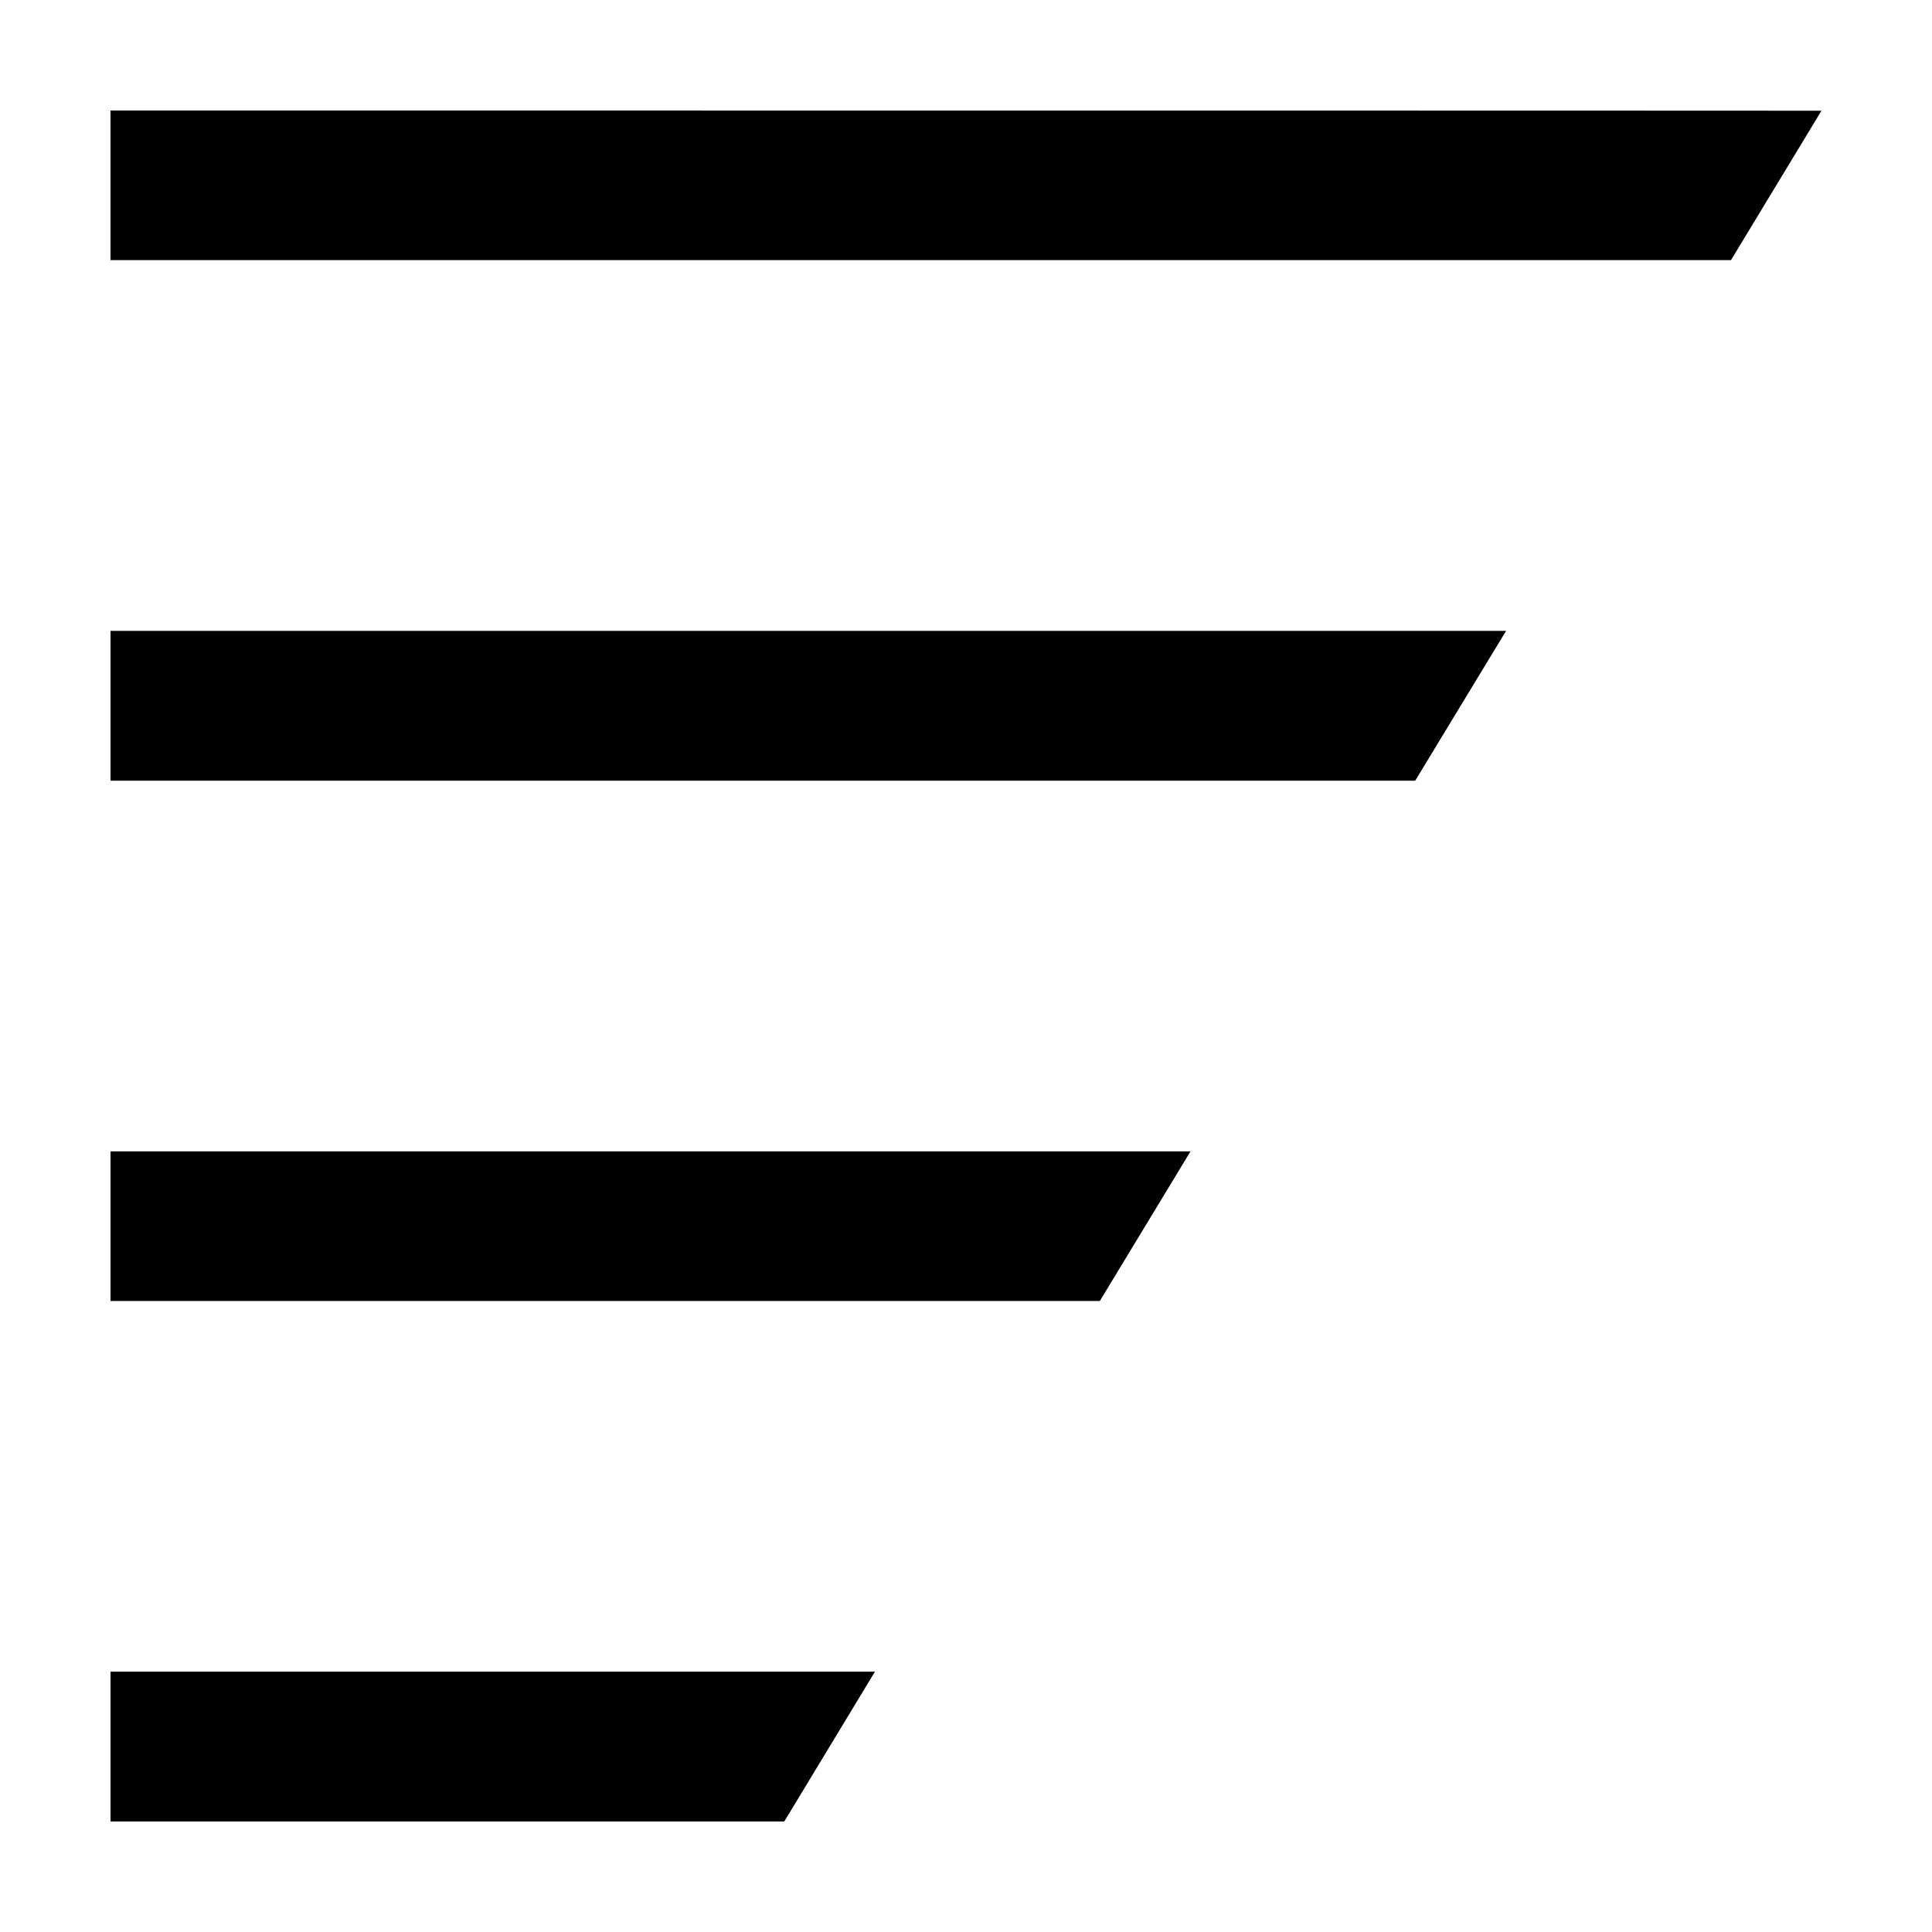
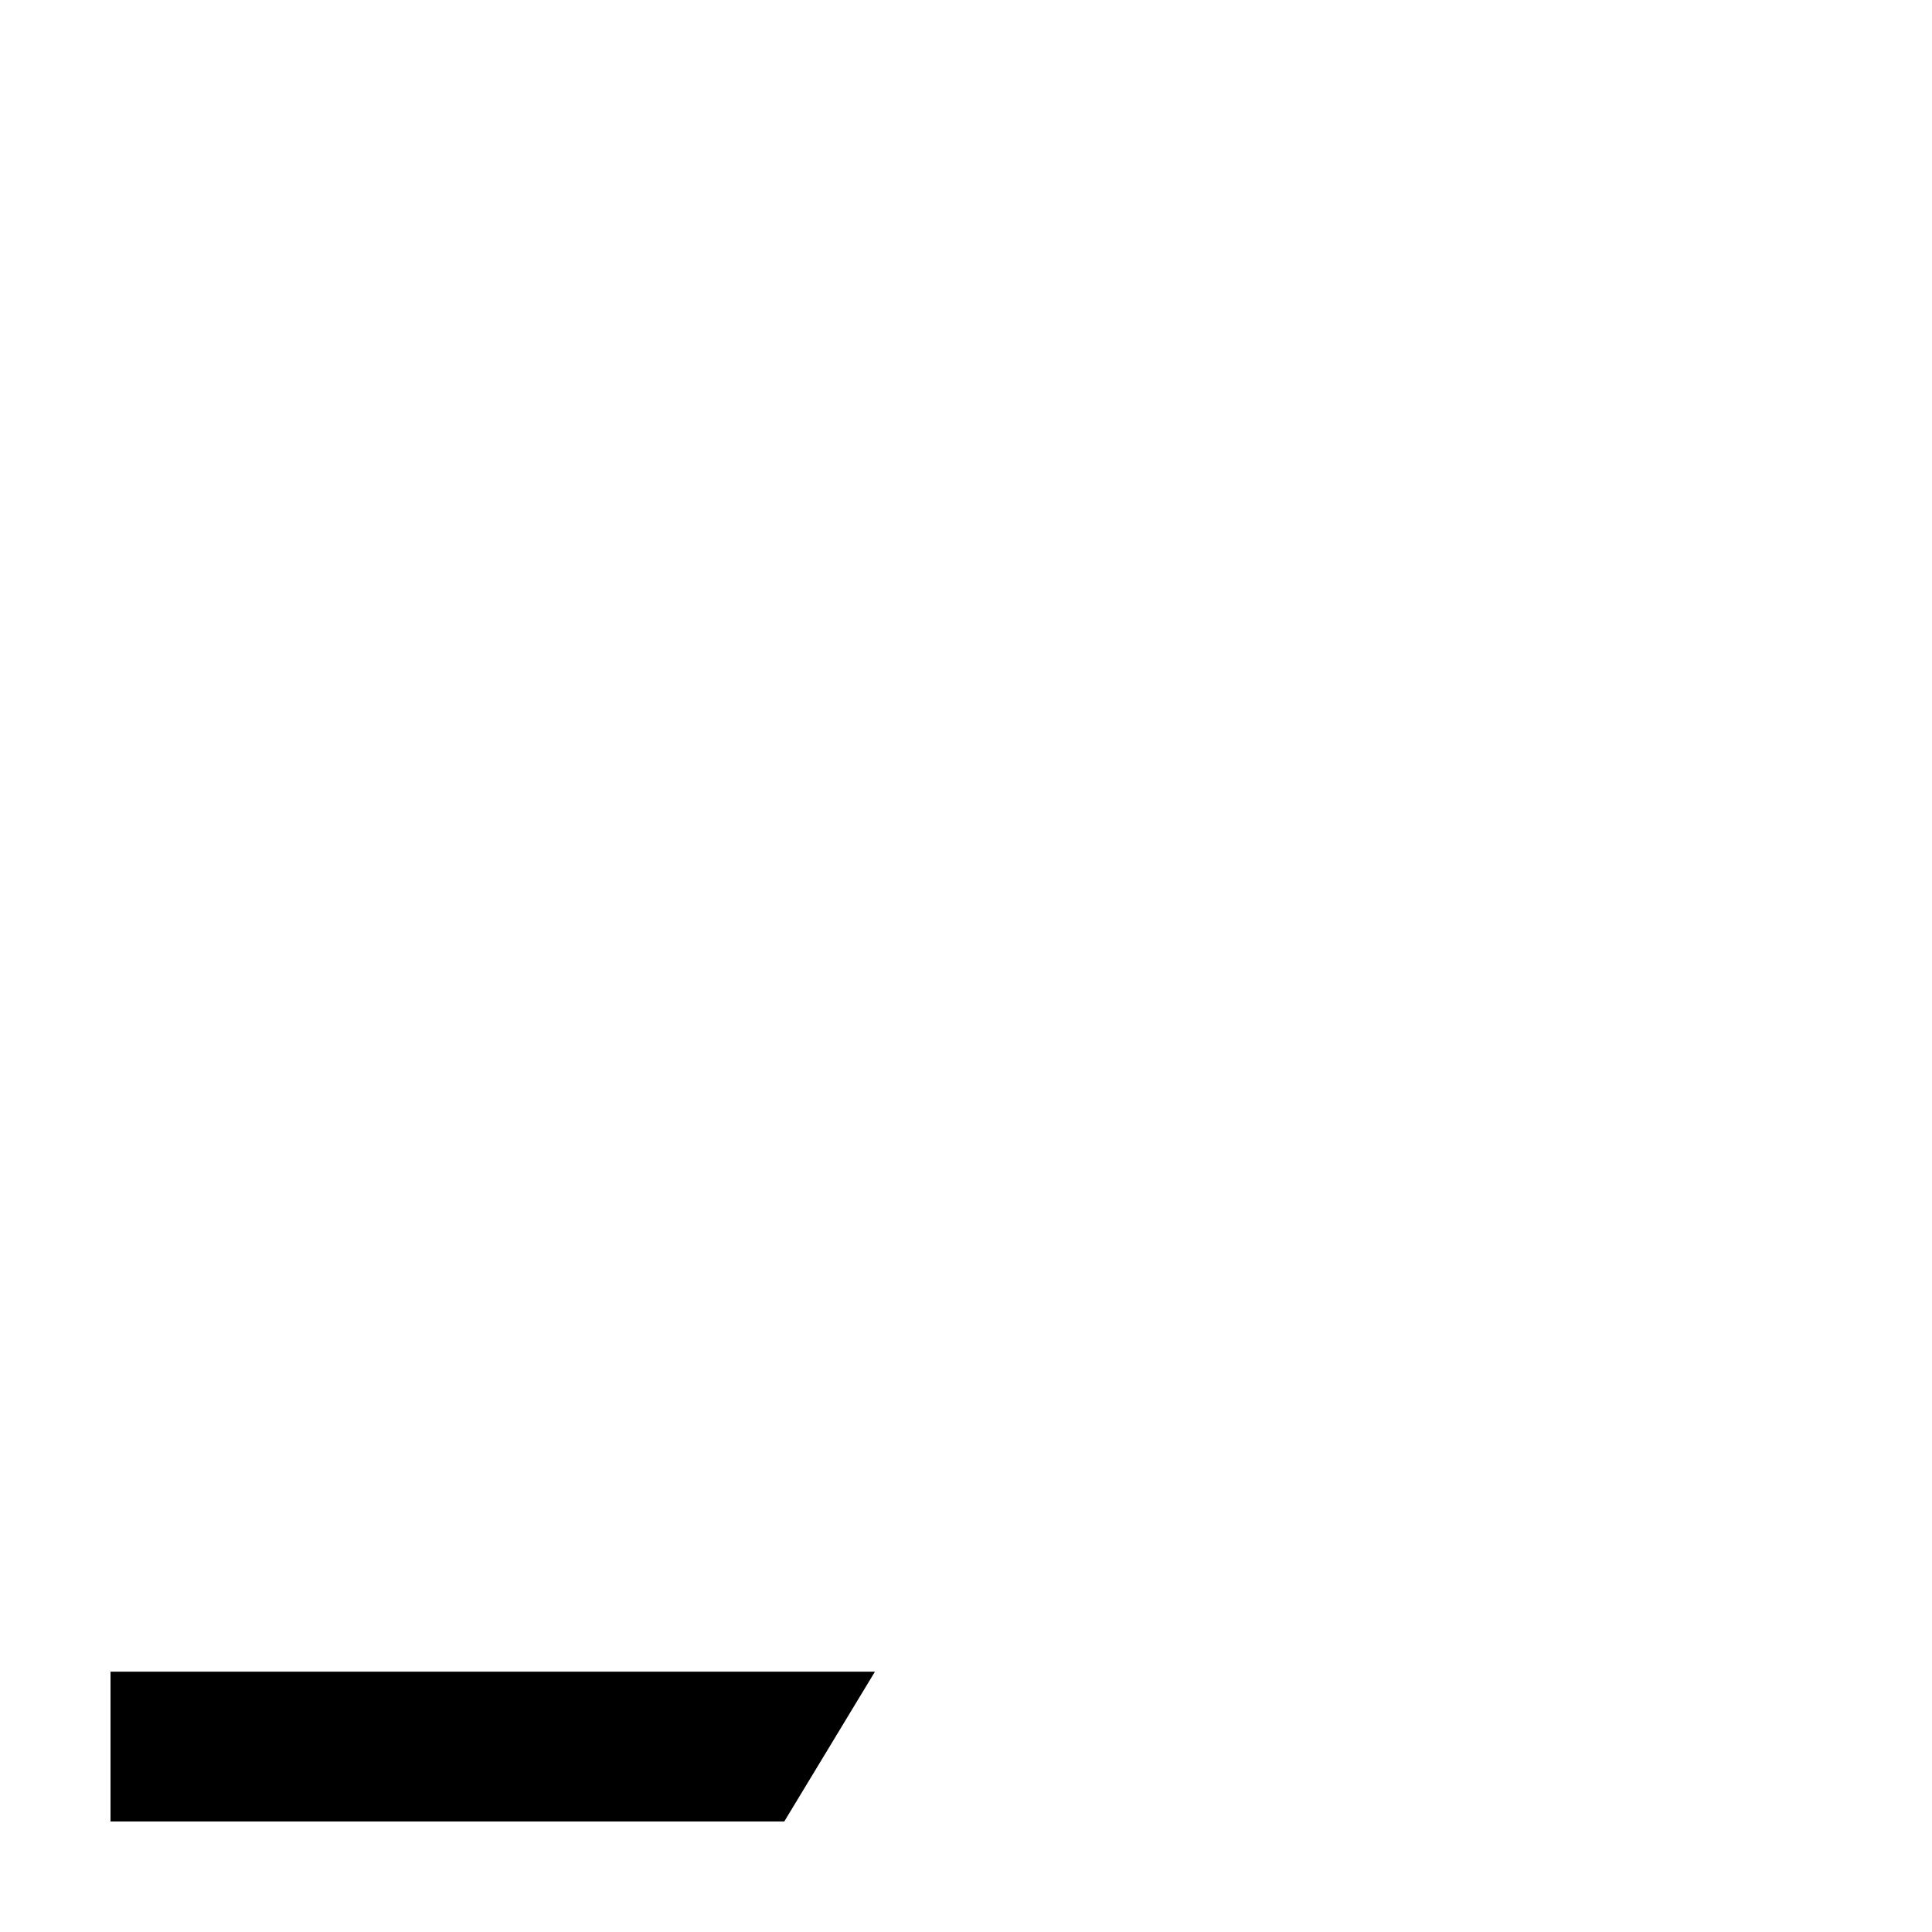
<svg xmlns="http://www.w3.org/2000/svg" fill="#000000" width="800px" height="800px" version="1.1" viewBox="144 144 512 512">
  <g>
-     <path d="m626.71 173.34c0-0.051-453.43-0.051-453.43-0.051v39.648h429.45z" />
    <path d="m375.87 587.01h-202.58v39.699h178.55z" />
-     <path d="m459.5 449.12h-286.21v39.648h262.18z" />
-     <path d="m543.13 311.18h-369.84v39.703h345.76z" />
  </g>
</svg>